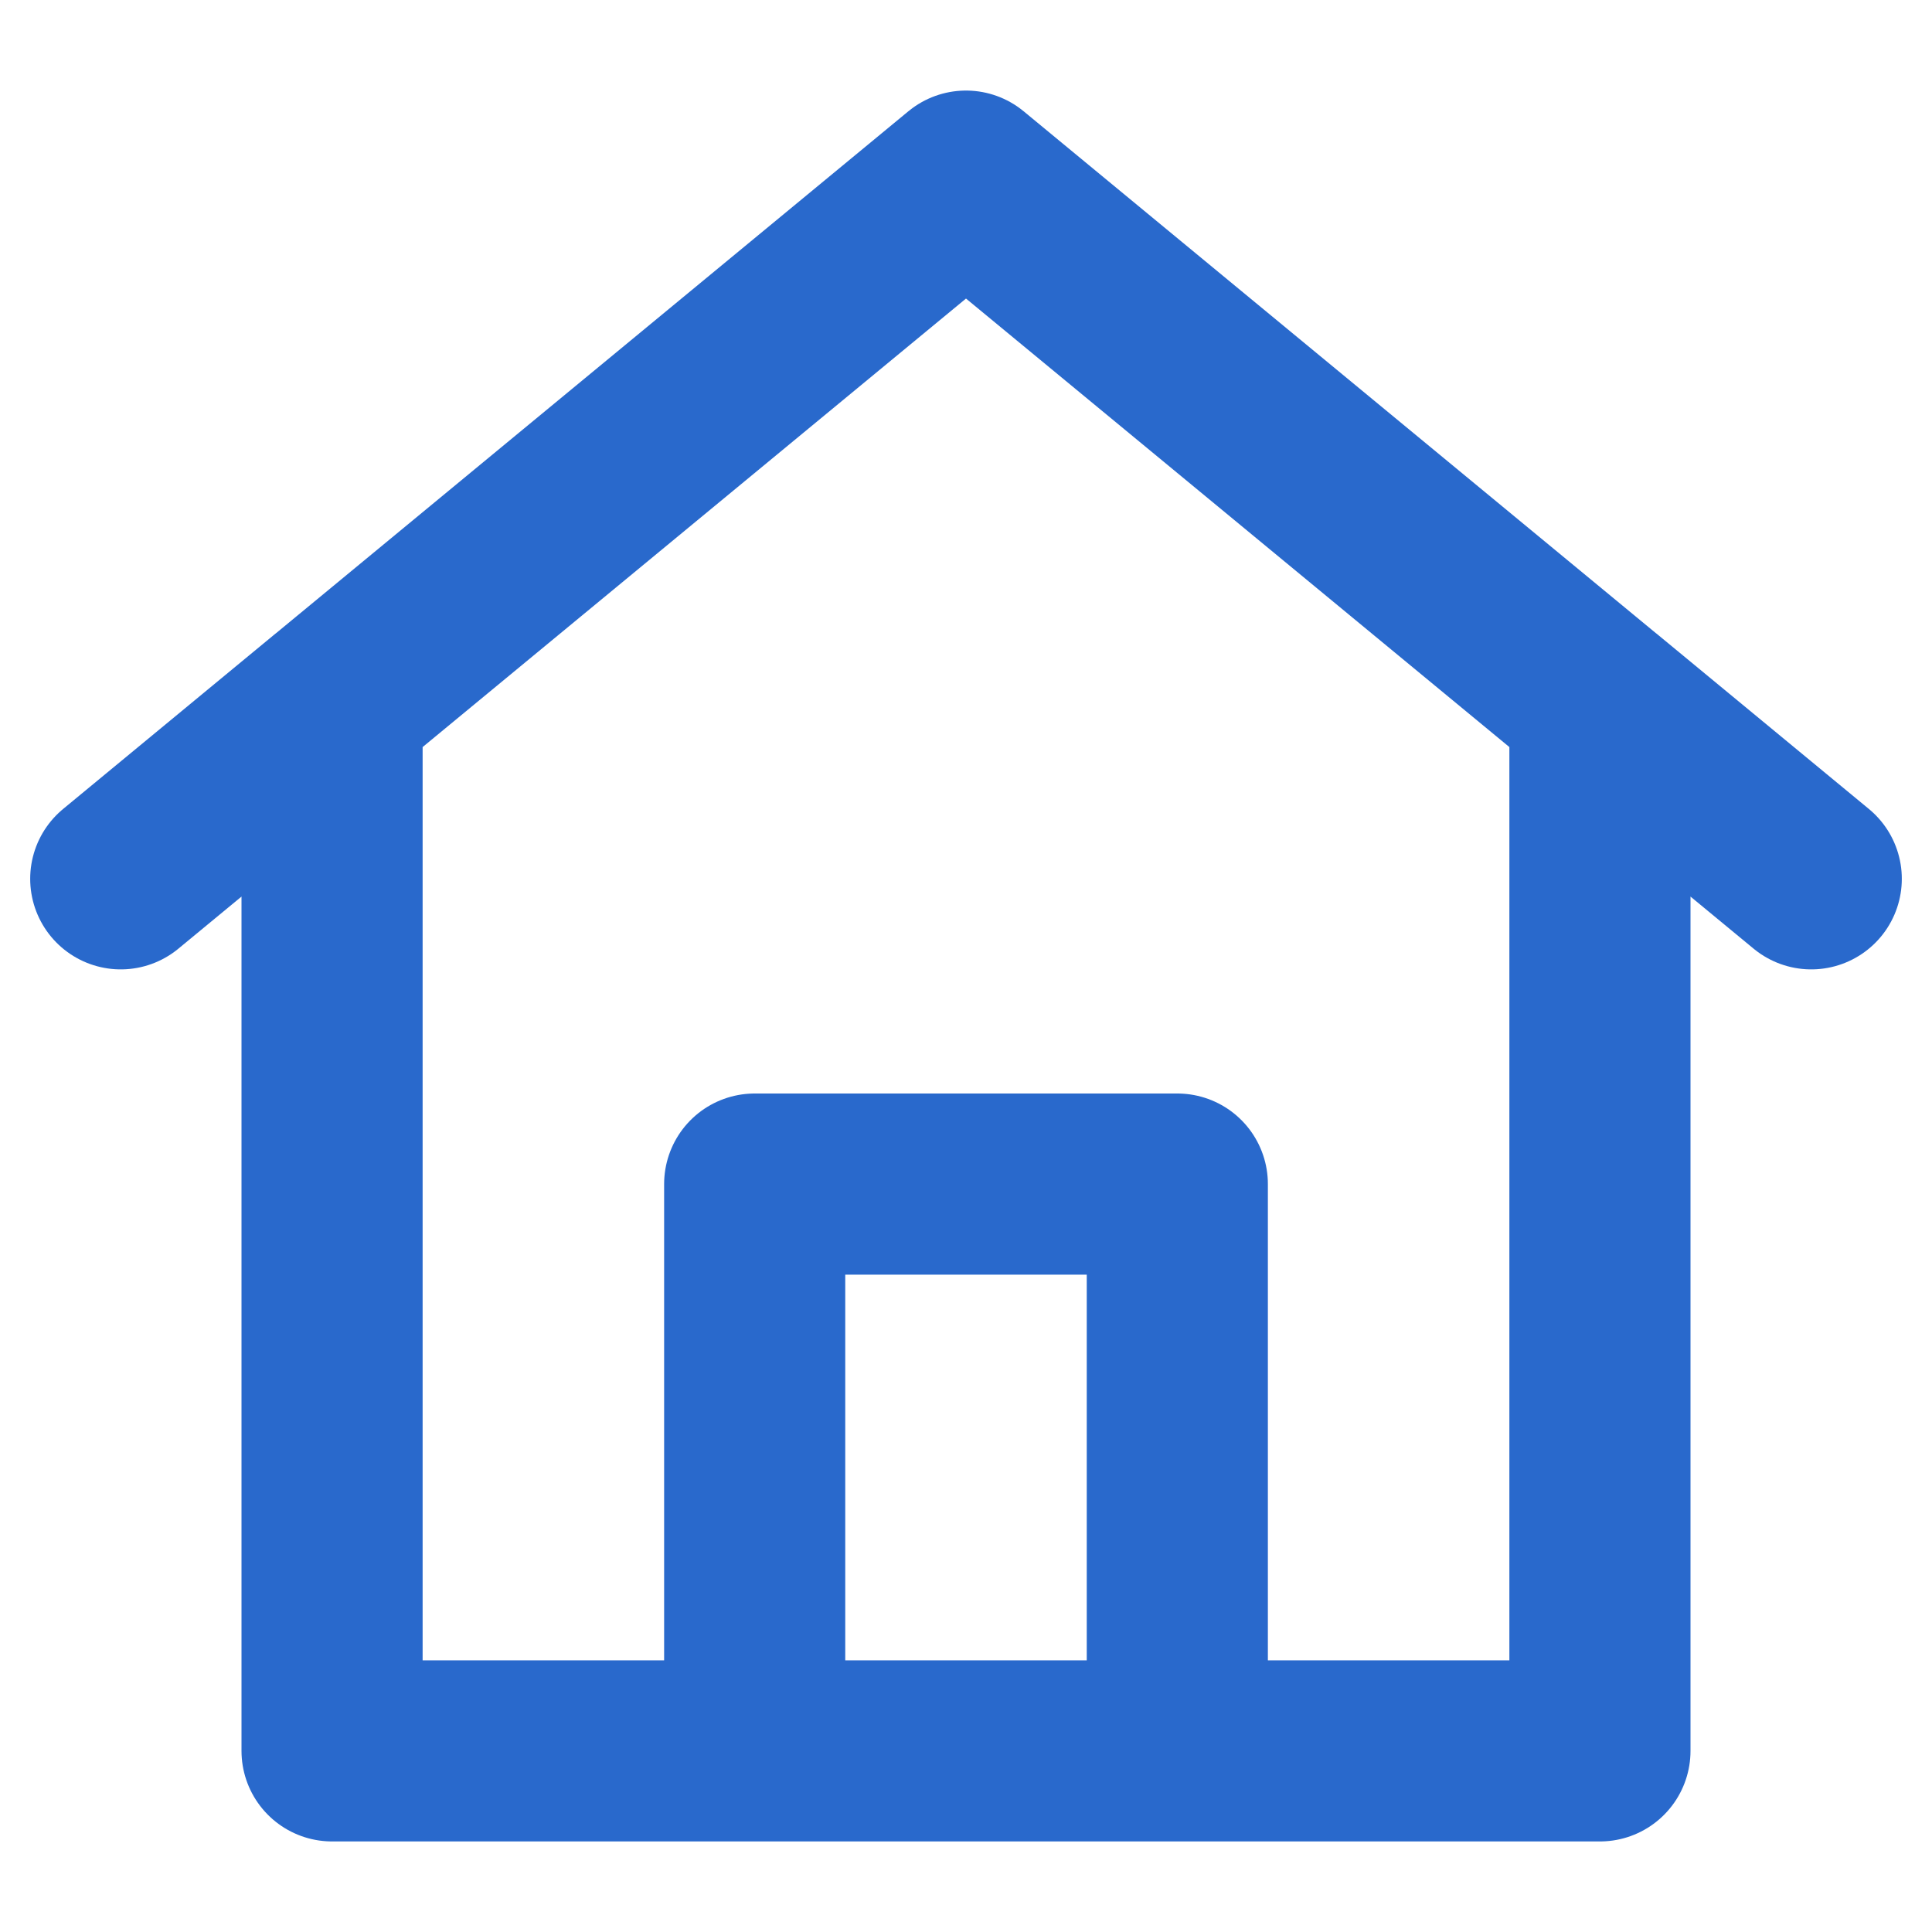
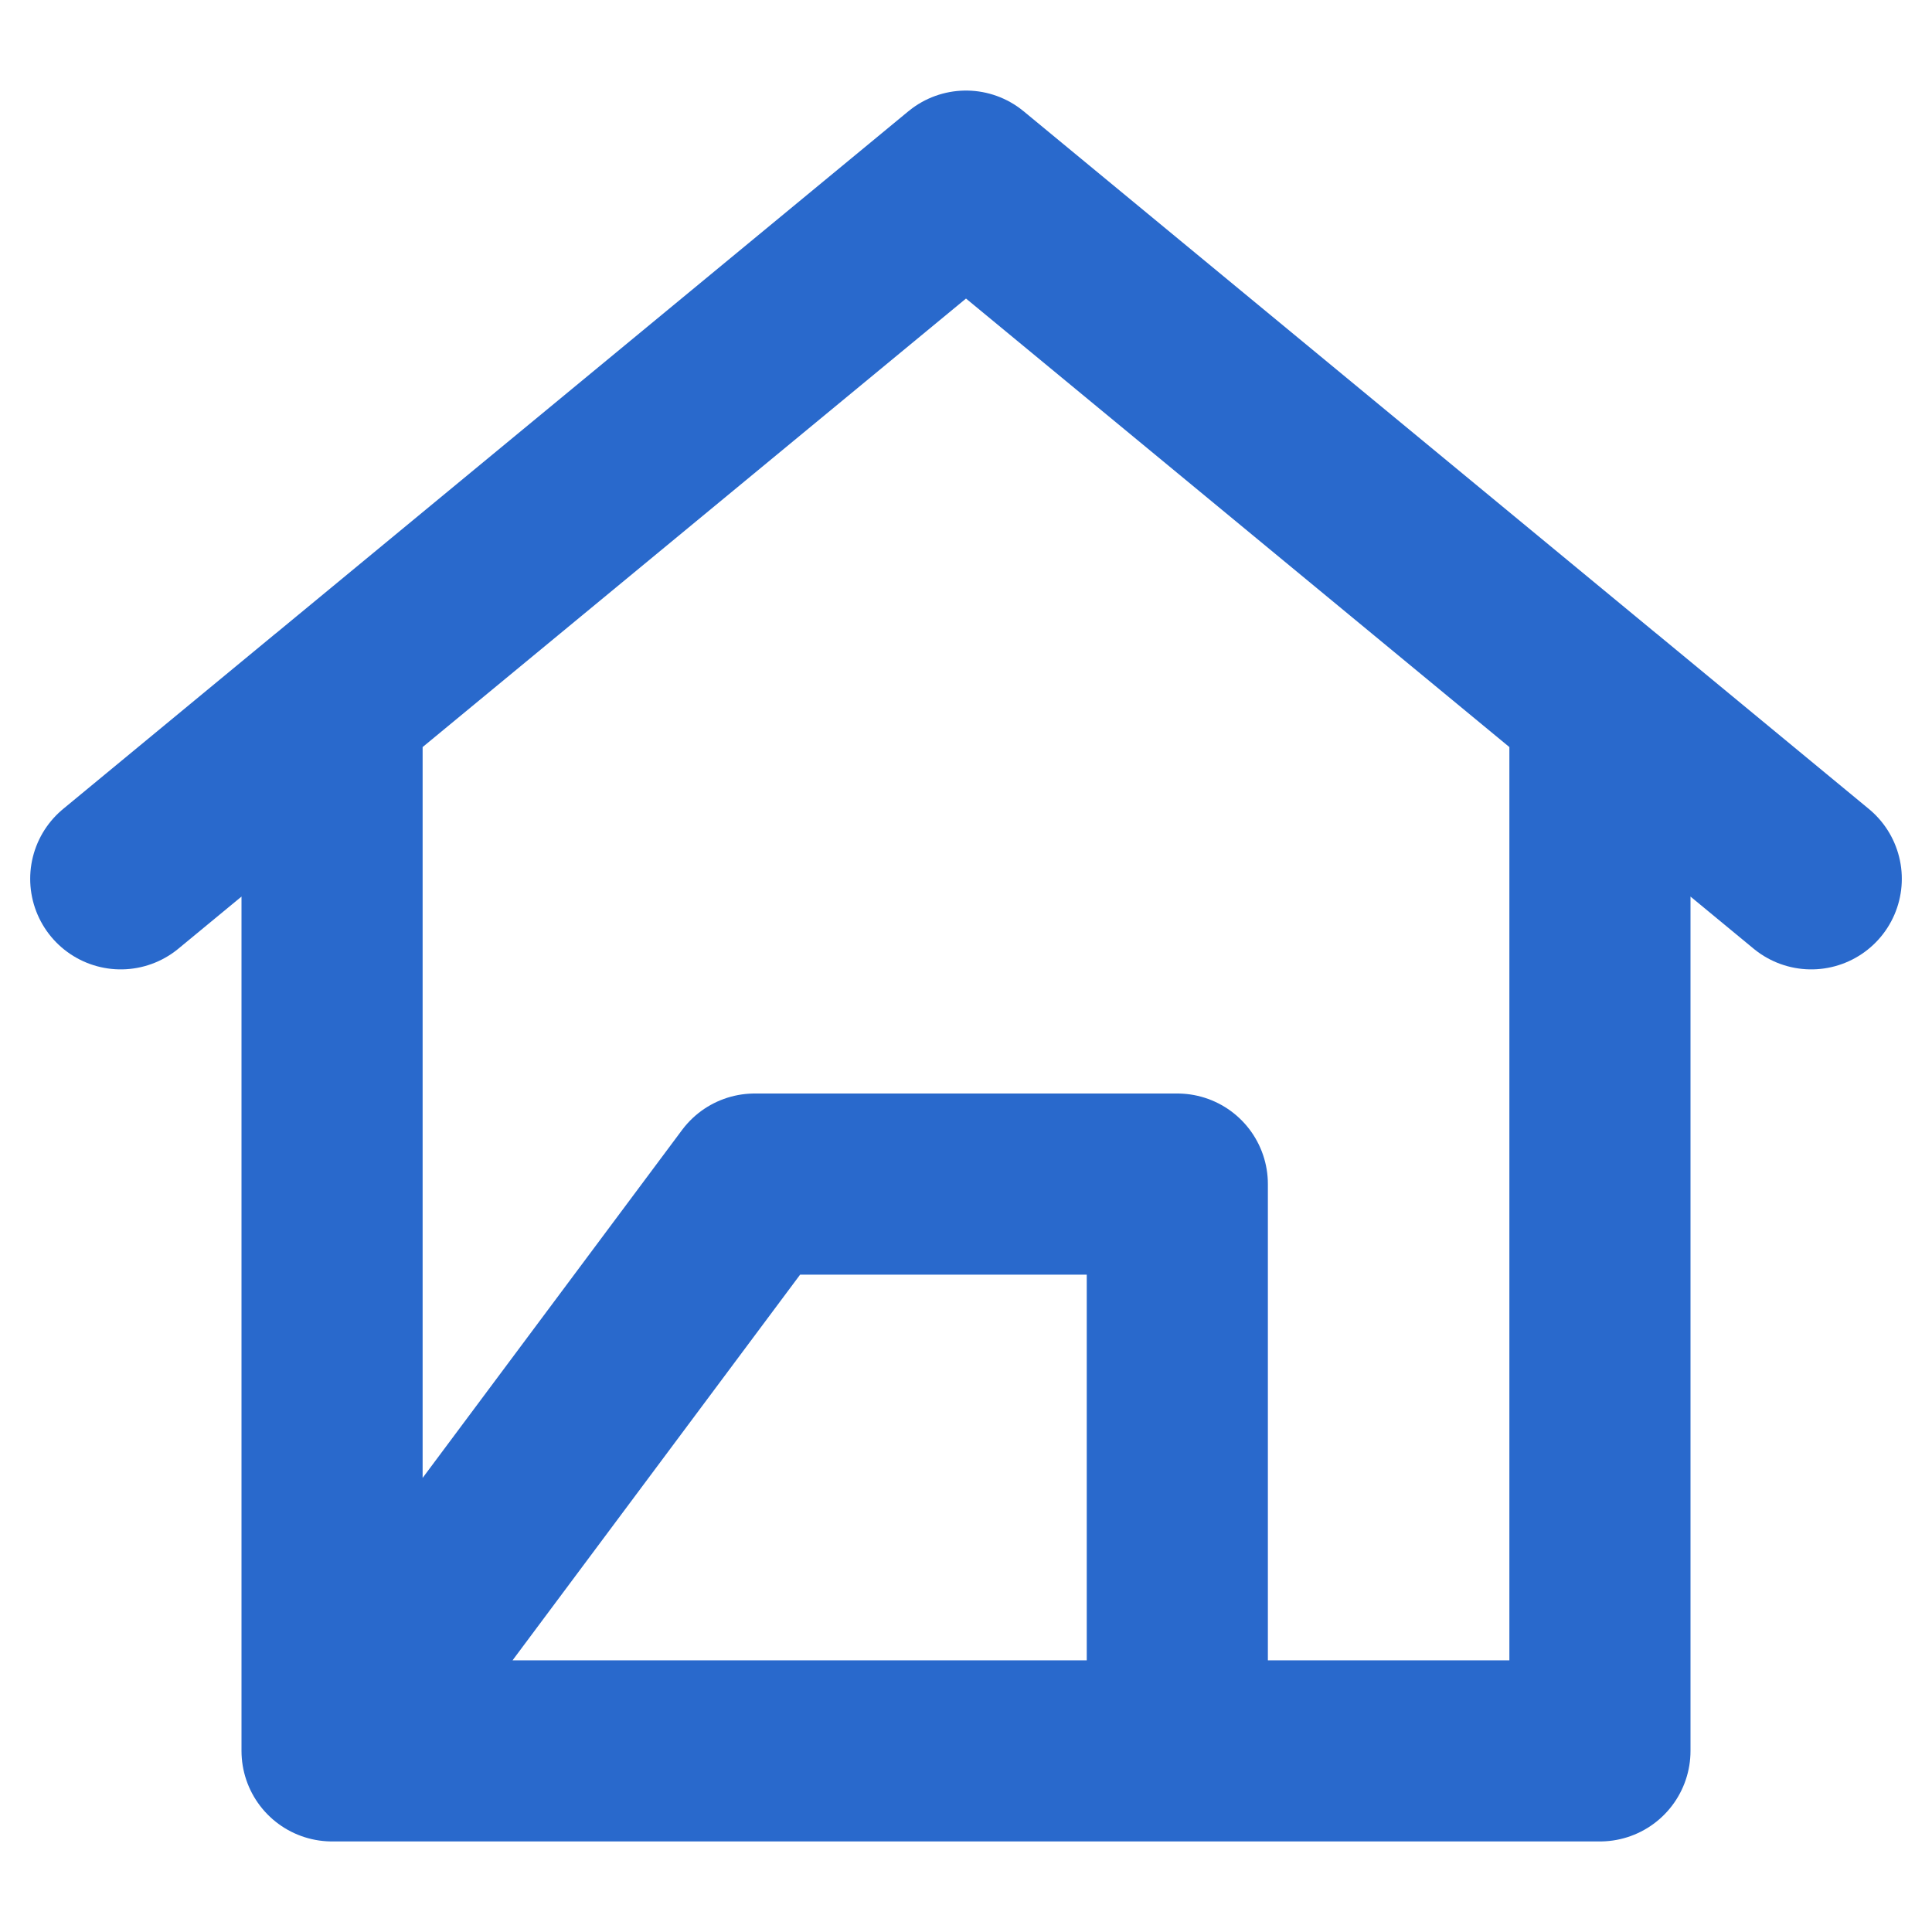
<svg xmlns="http://www.w3.org/2000/svg" width="16" height="16" viewBox="0 0 16 16" fill="none">
-   <path d="M2.75 14.5V5.833L1 7.278L8 1.5L15 7.278L13.25 5.833V14.5H2.75ZM6.25 9.806V14.5H9.75V9.806H6.25Z" stroke="#2969CC" stroke-width="1.5" stroke-linejoin="round" />
+   <path d="M2.75 14.5V5.833L1 7.278L8 1.5L15 7.278L13.25 5.833V14.5H2.75ZV14.5H9.75V9.806H6.25Z" stroke="#2969CC" stroke-width="1.5" stroke-linejoin="round" />
</svg>